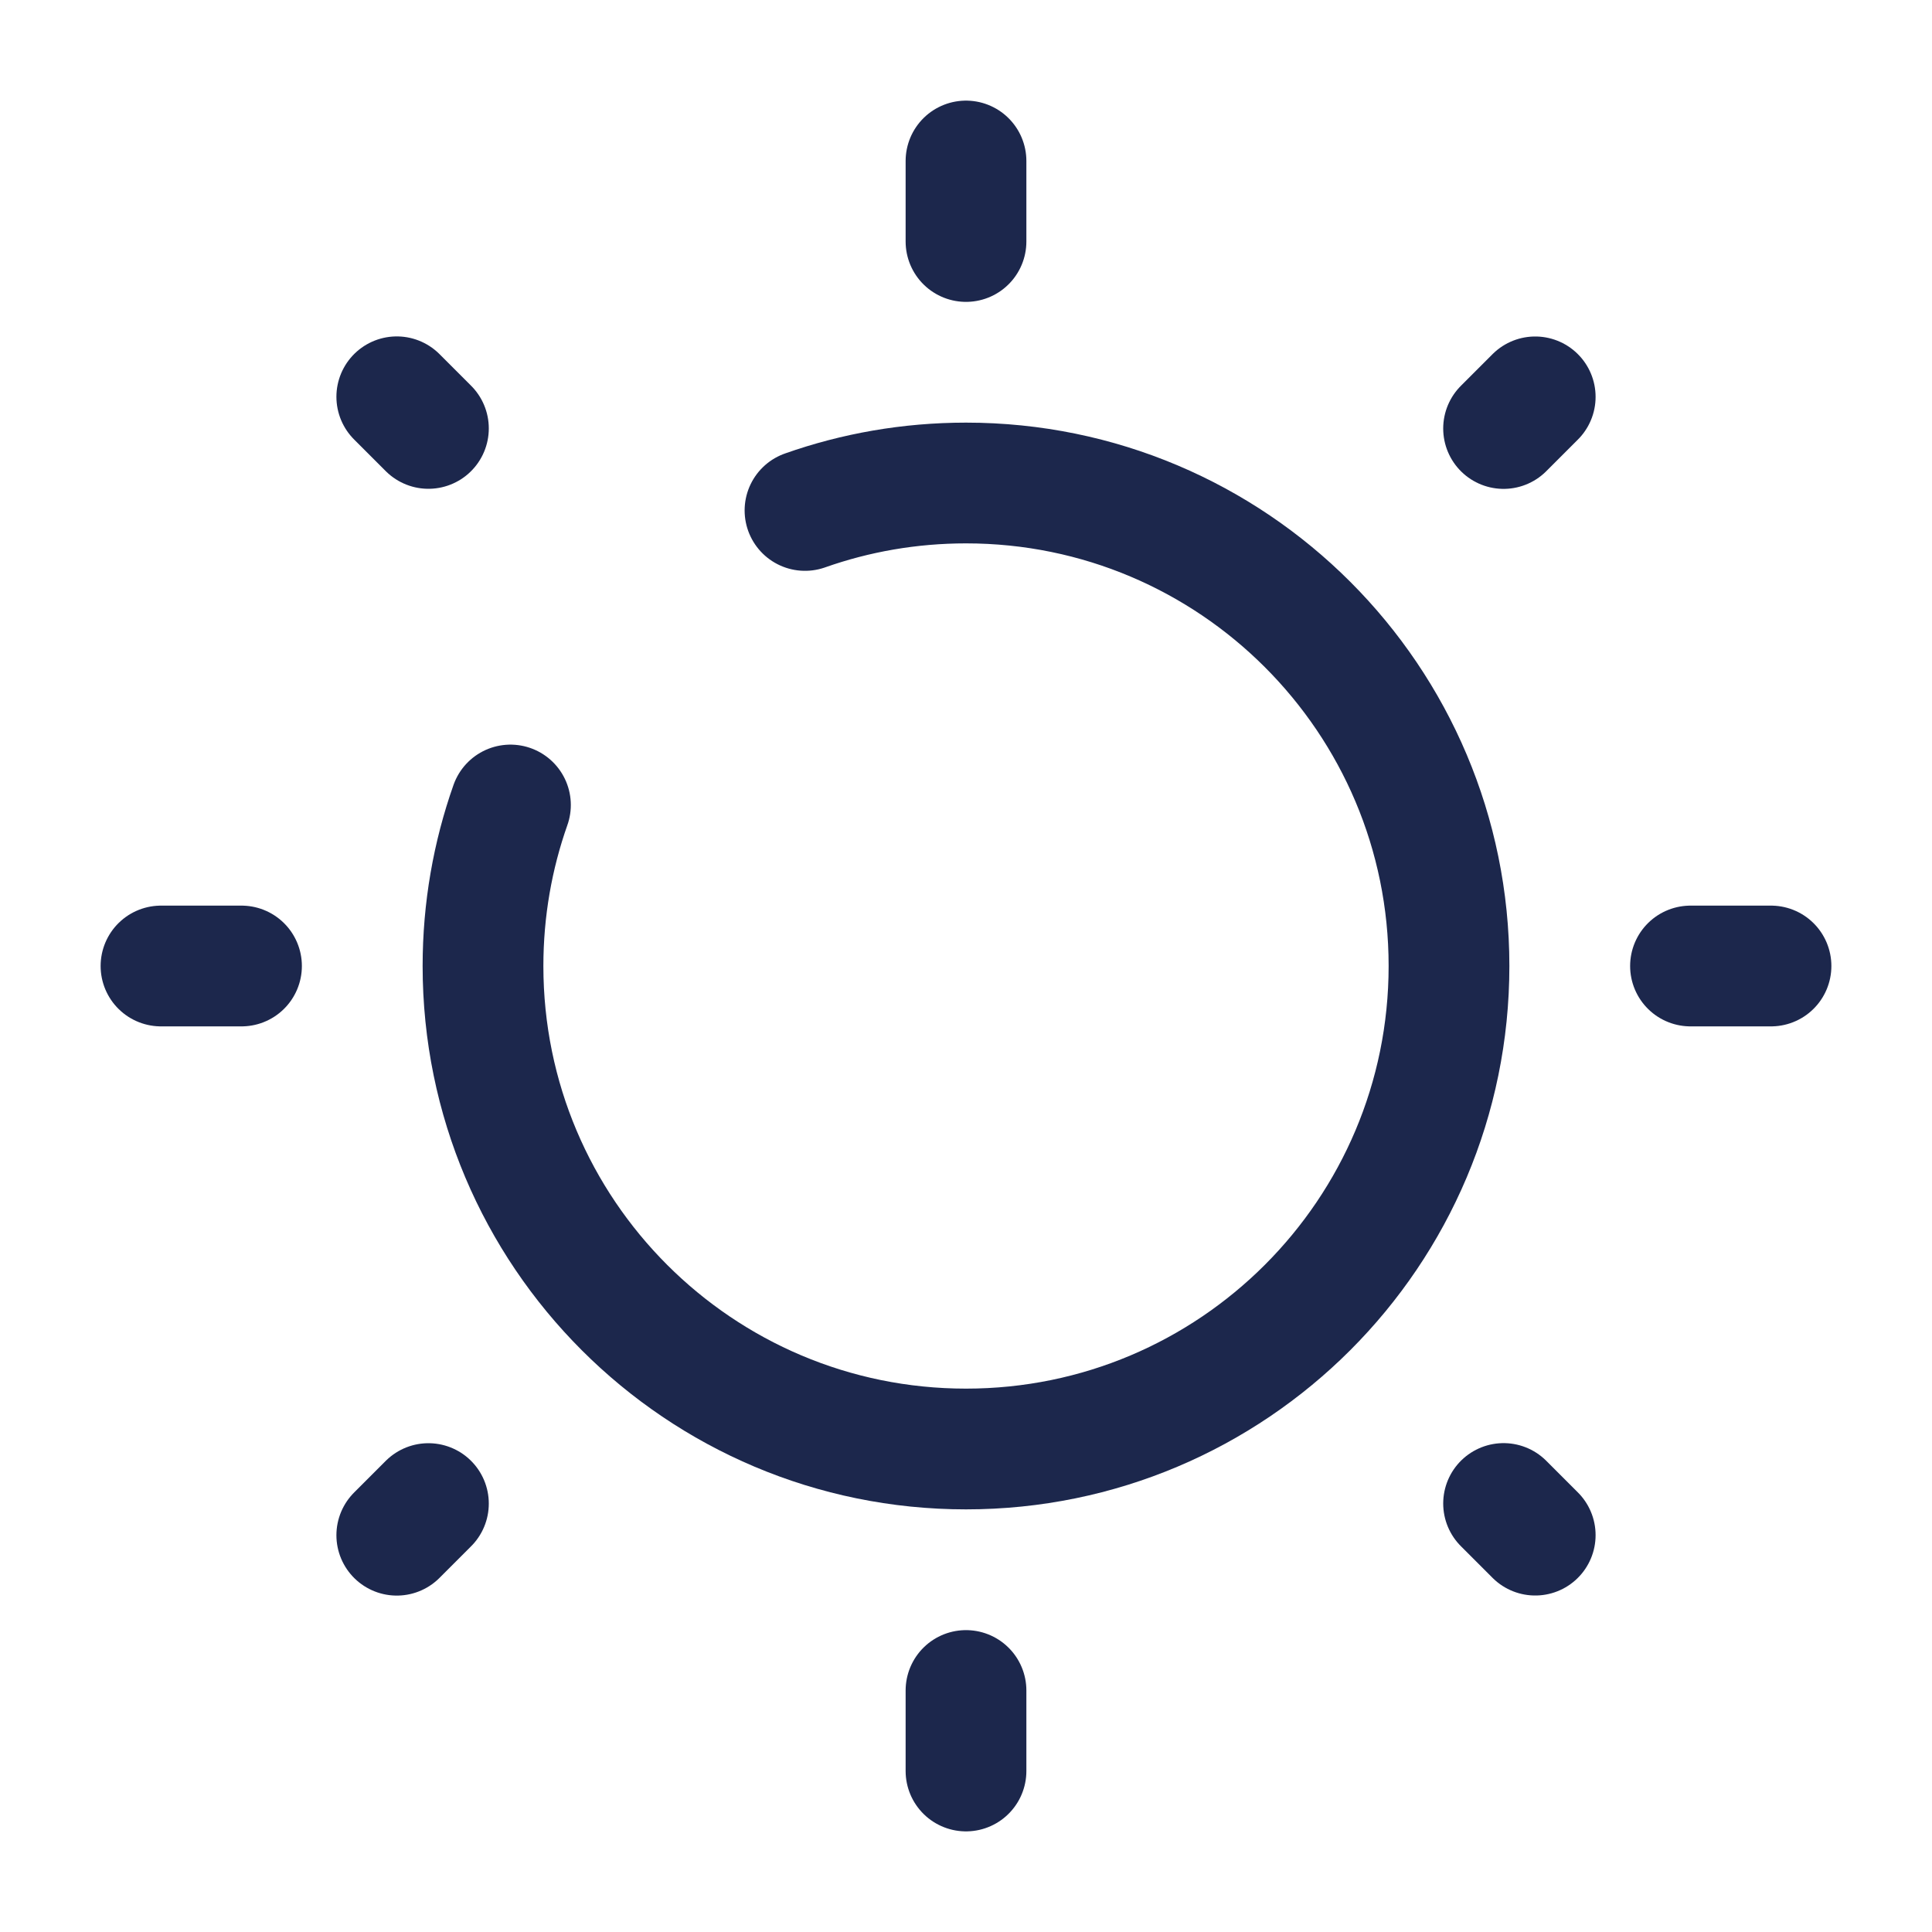
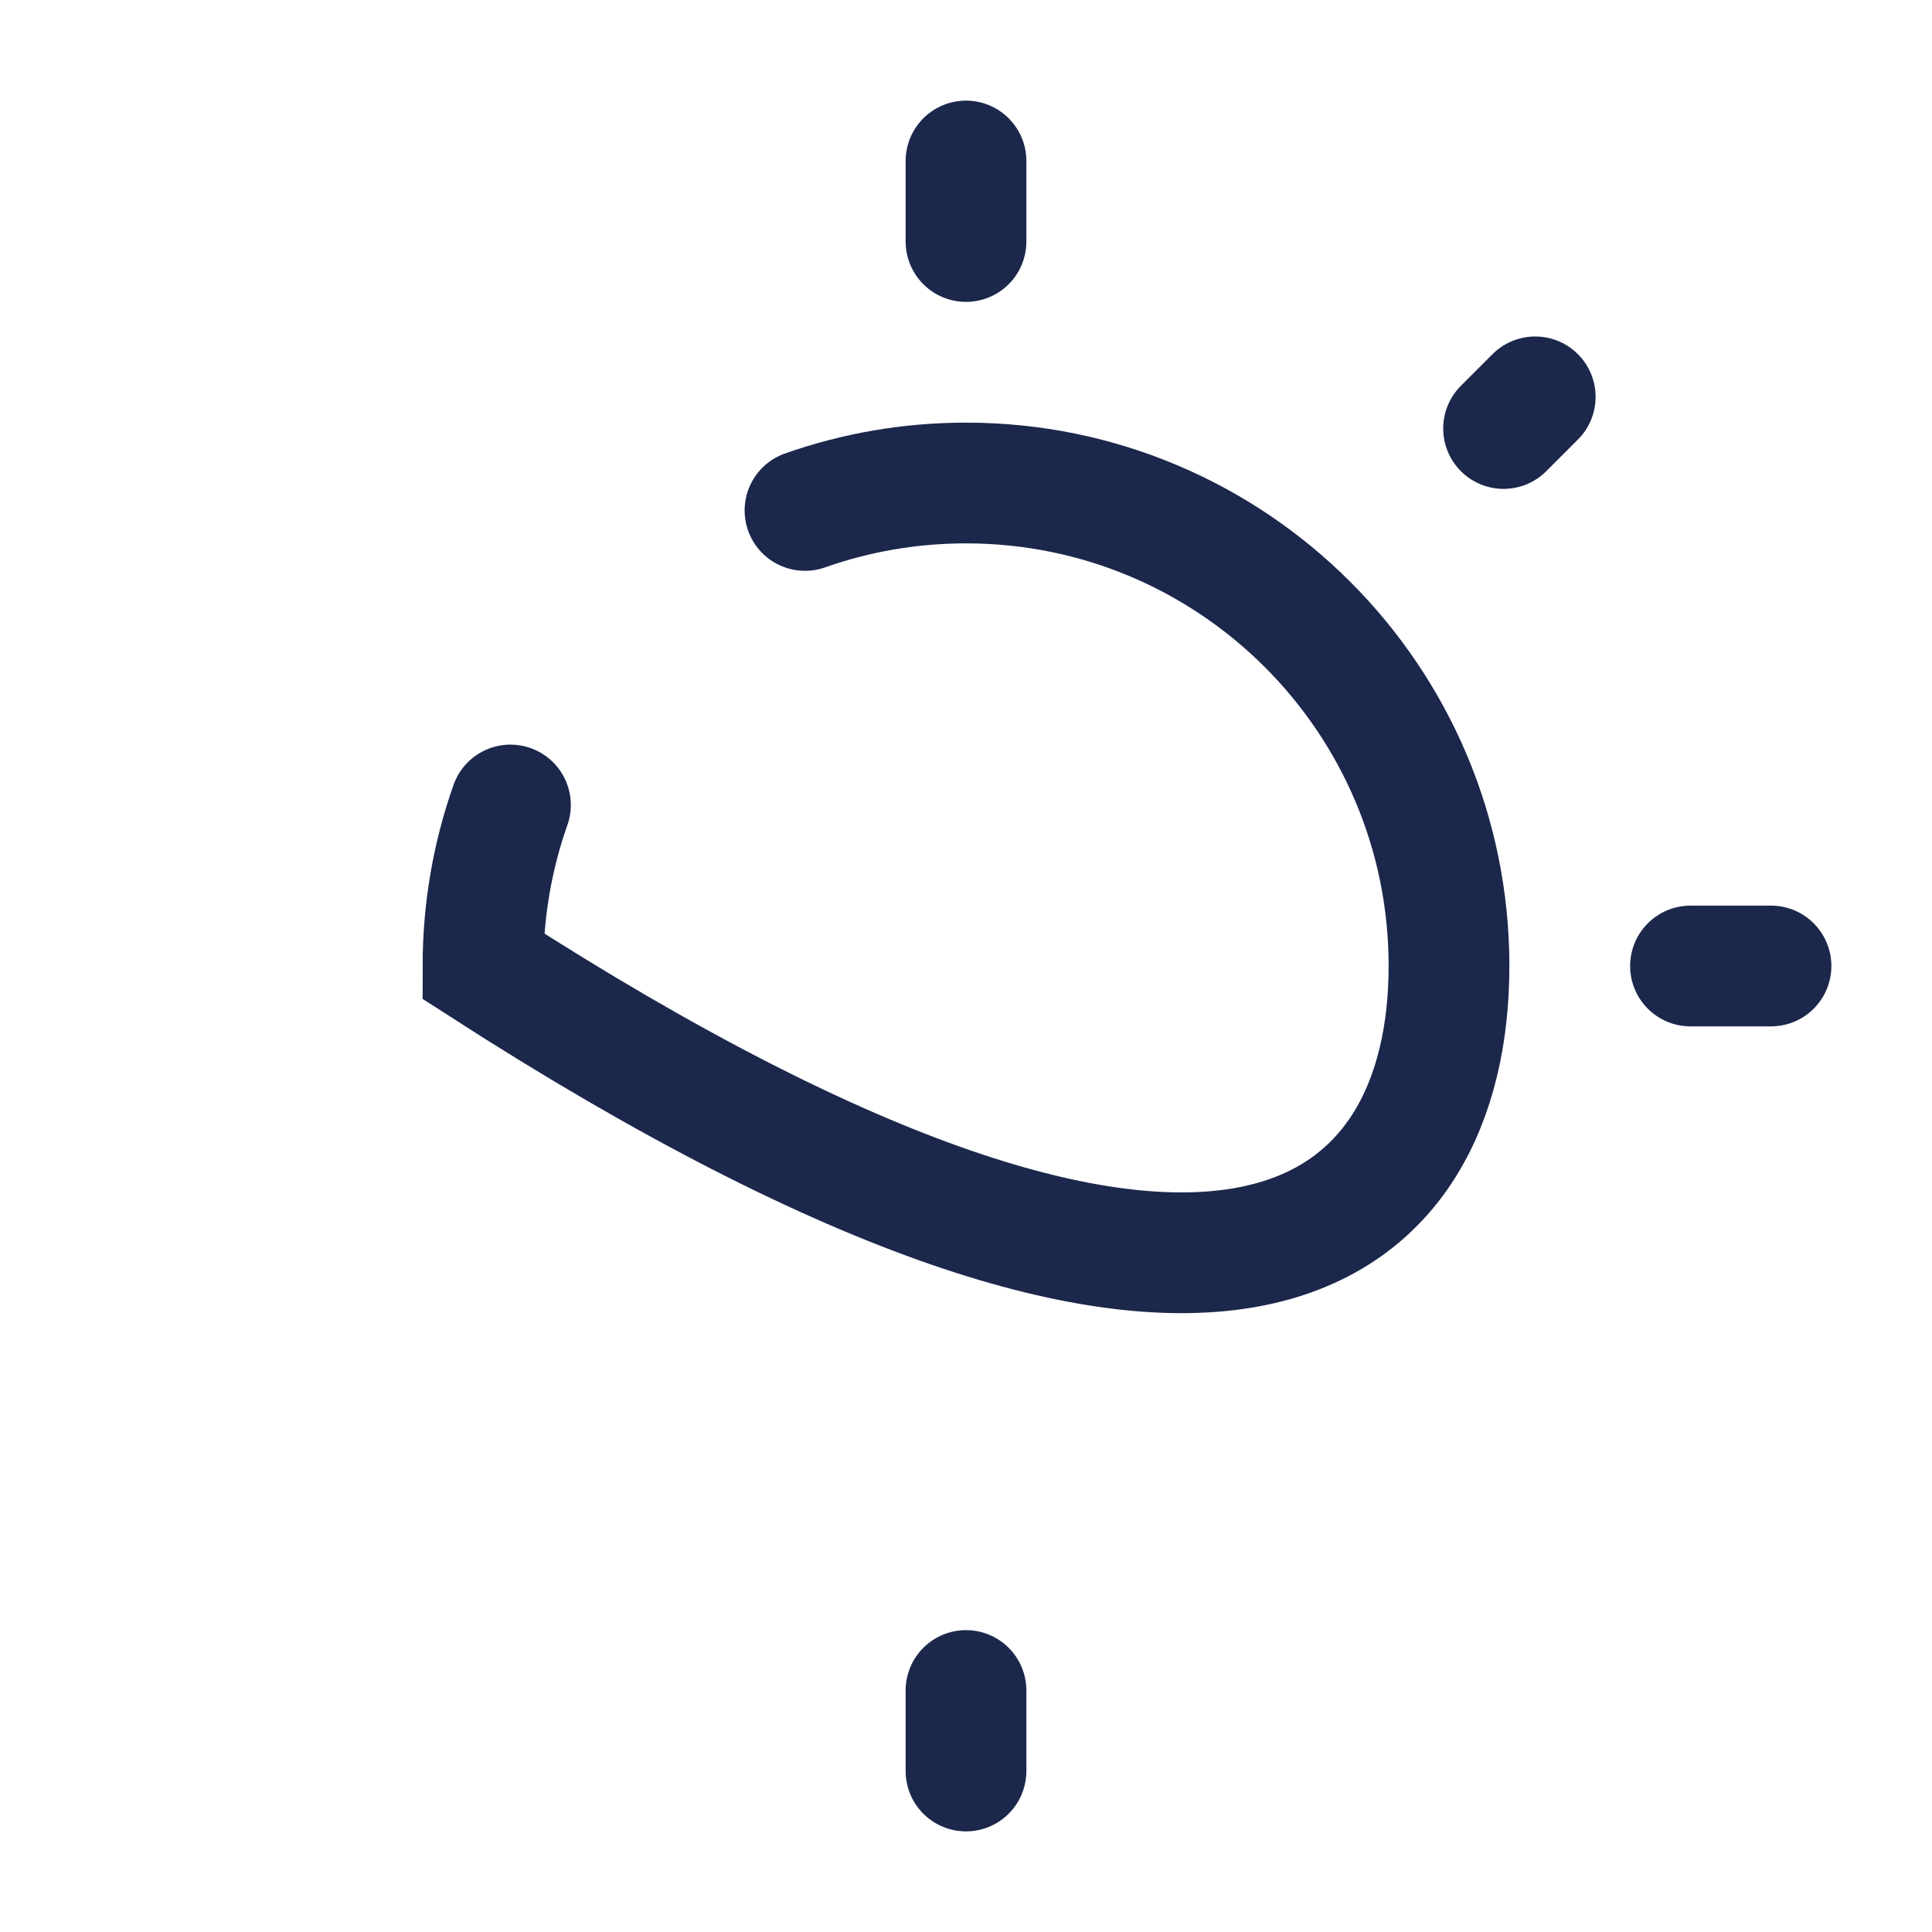
<svg xmlns="http://www.w3.org/2000/svg" viewBox="0 0 24 24" fill="none">
  <g id="SVGRepo_bgCarrier" stroke-width="0" />
  <g id="SVGRepo_tracerCarrier" stroke-linecap="round" stroke-linejoin="round" />
  <g id="SVGRepo_iconCarrier">
    <path d="M12 2V3" stroke="#1C274C" stroke-width="1.5" stroke-linecap="round" />
    <path d="M12 21V22" stroke="#1C274C" stroke-width="1.5" stroke-linecap="round" />
    <path d="M22 12L21 12" stroke="#1C274C" stroke-width="1.5" stroke-linecap="round" />
-     <path d="M3 12L2 12" stroke="#1C274C" stroke-width="1.5" stroke-linecap="round" />
    <path d="M19.071 4.93L18.678 5.323" stroke="#1C274C" stroke-width="1.5" stroke-linecap="round" />
-     <path d="M5.322 18.678L4.929 19.071" stroke="#1C274C" stroke-width="1.5" stroke-linecap="round" />
-     <path d="M19.071 19.07L18.678 18.677" stroke="#1C274C" stroke-width="1.5" stroke-linecap="round" />
-     <path d="M5.322 5.322L4.929 4.929" stroke="#1C274C" stroke-width="1.5" stroke-linecap="round" />
-     <path d="M6.341 10C6.12 10.626 6 11.299 6 12C6 15.314 8.686 18 12 18C15.314 18 18 15.314 18 12C18 8.686 15.314 6 12 6C11.299 6 10.626 6.12 10 6.341" stroke="#1C274C" stroke-width="1.5" stroke-linecap="round" />
+     <path d="M6.341 10C6.12 10.626 6 11.299 6 12C15.314 18 18 15.314 18 12C18 8.686 15.314 6 12 6C11.299 6 10.626 6.12 10 6.341" stroke="#1C274C" stroke-width="1.5" stroke-linecap="round" />
  </g>
</svg>